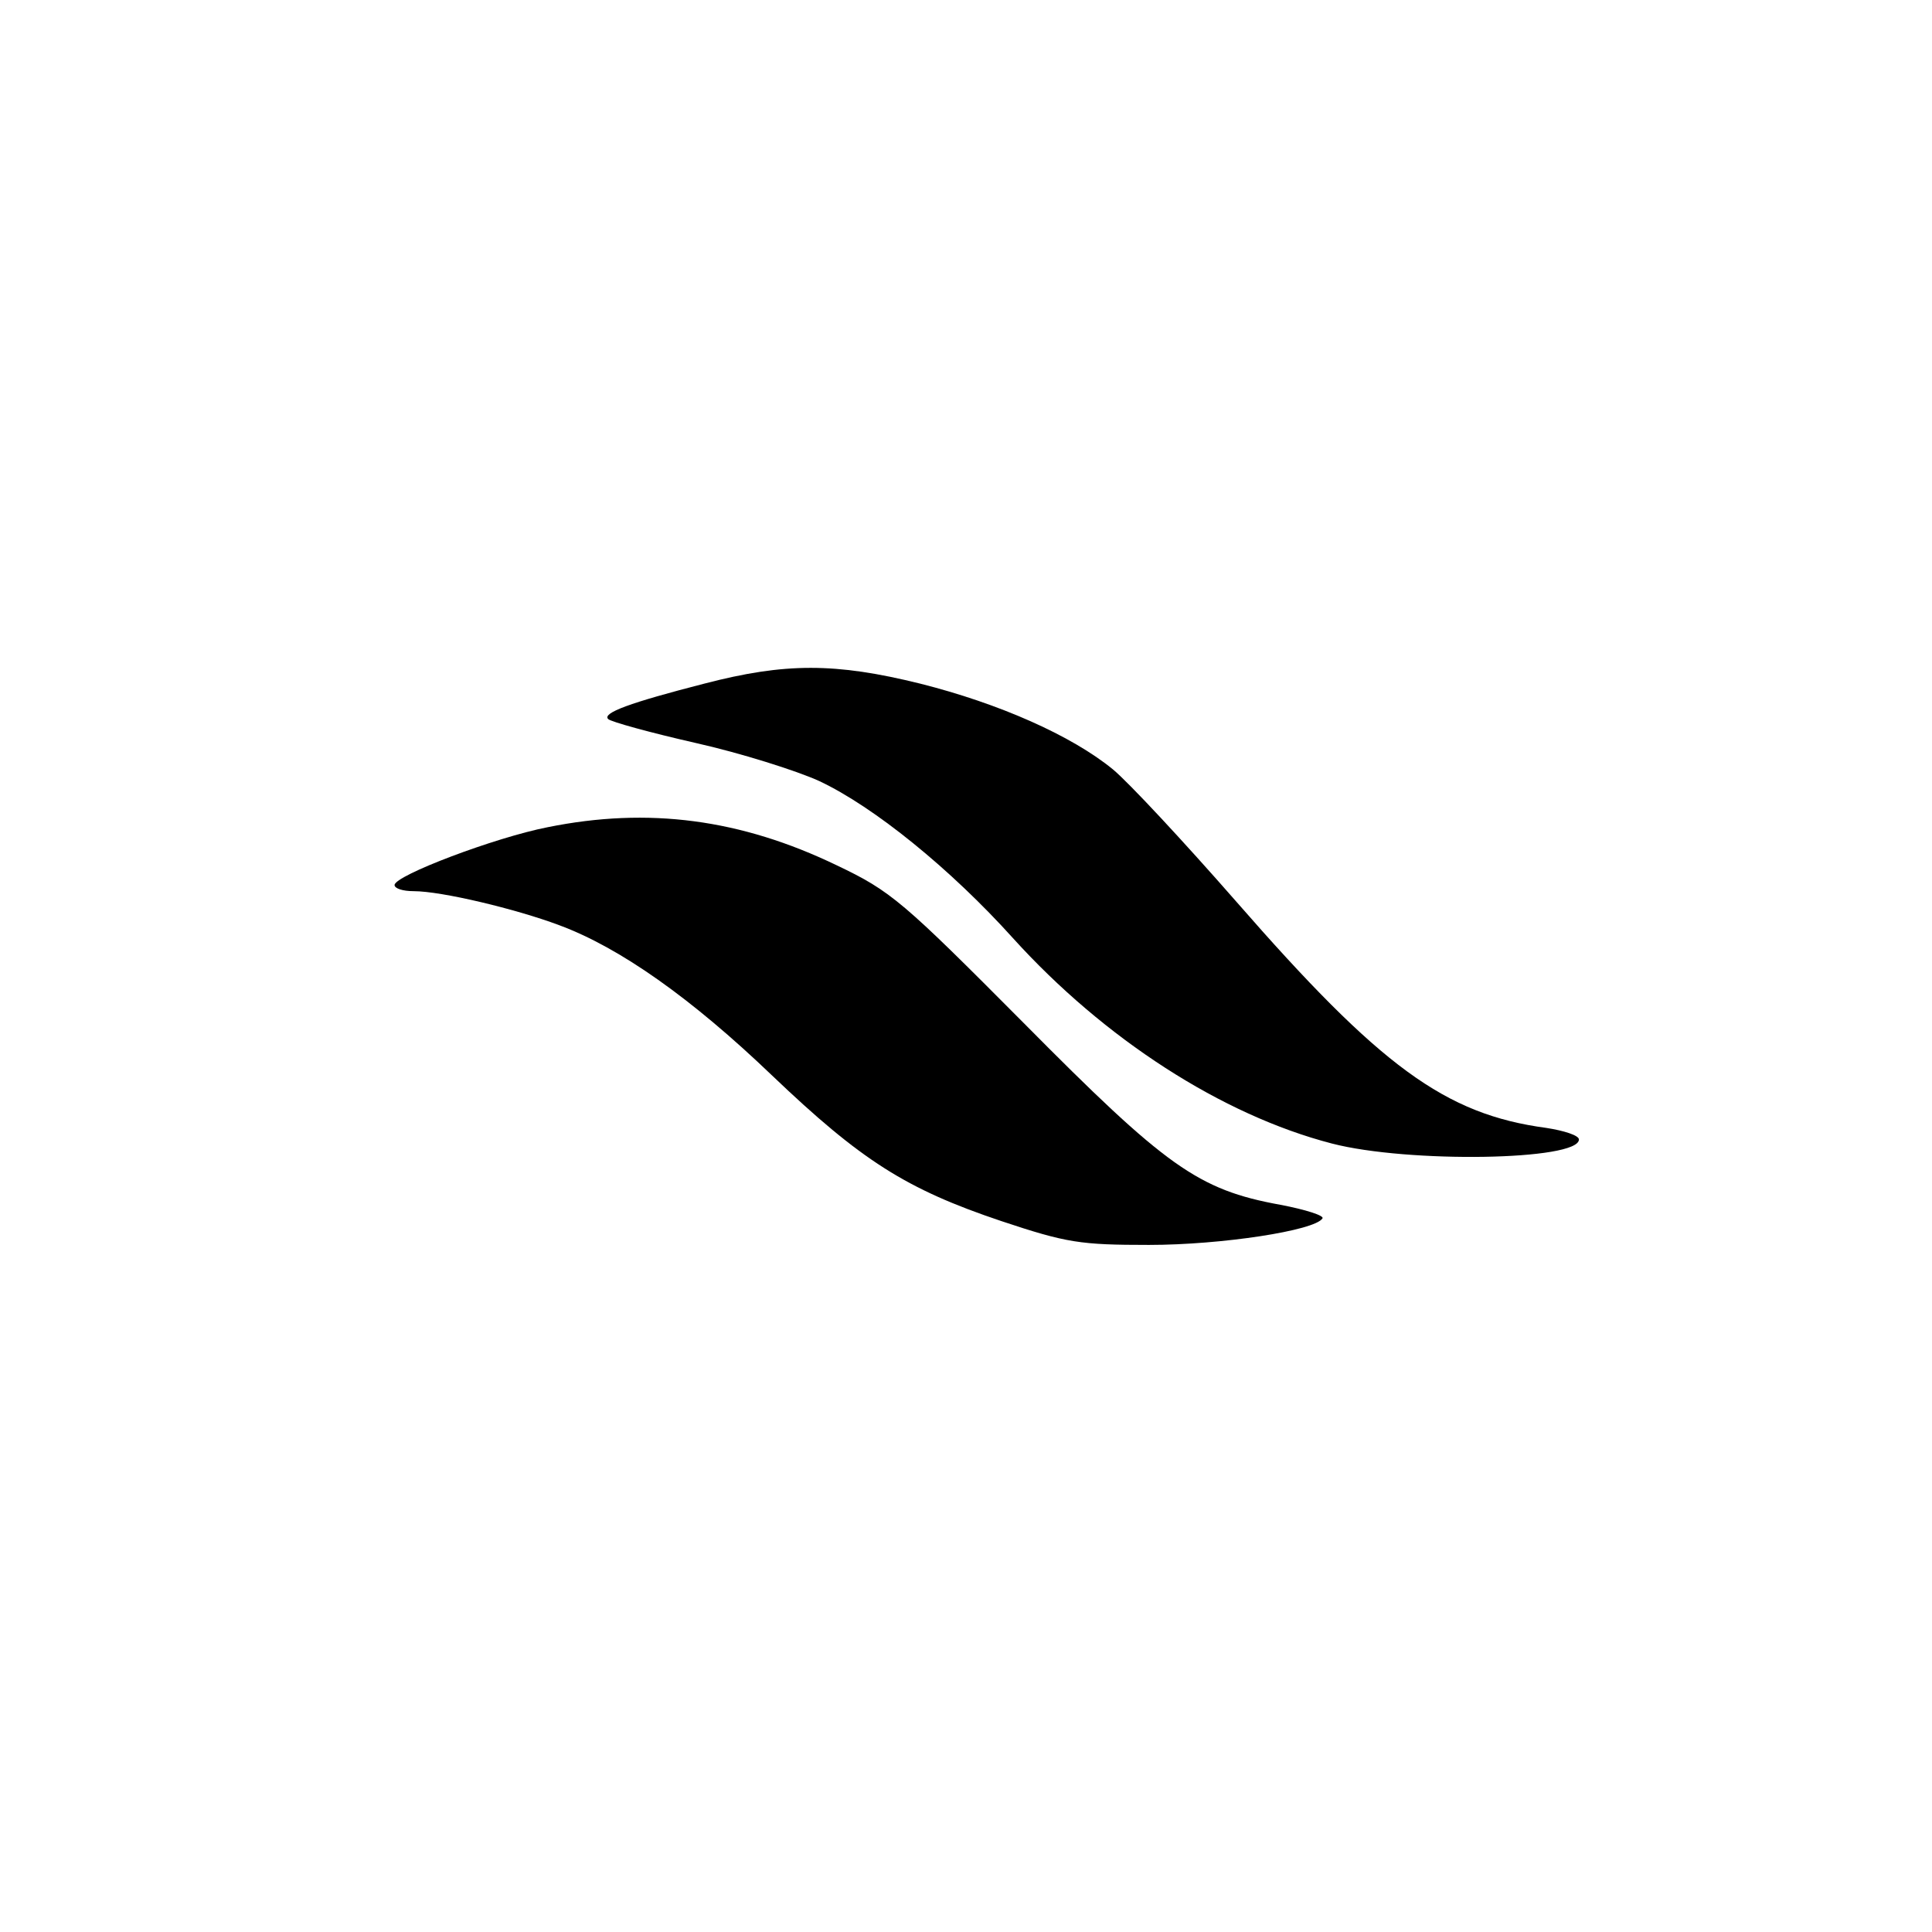
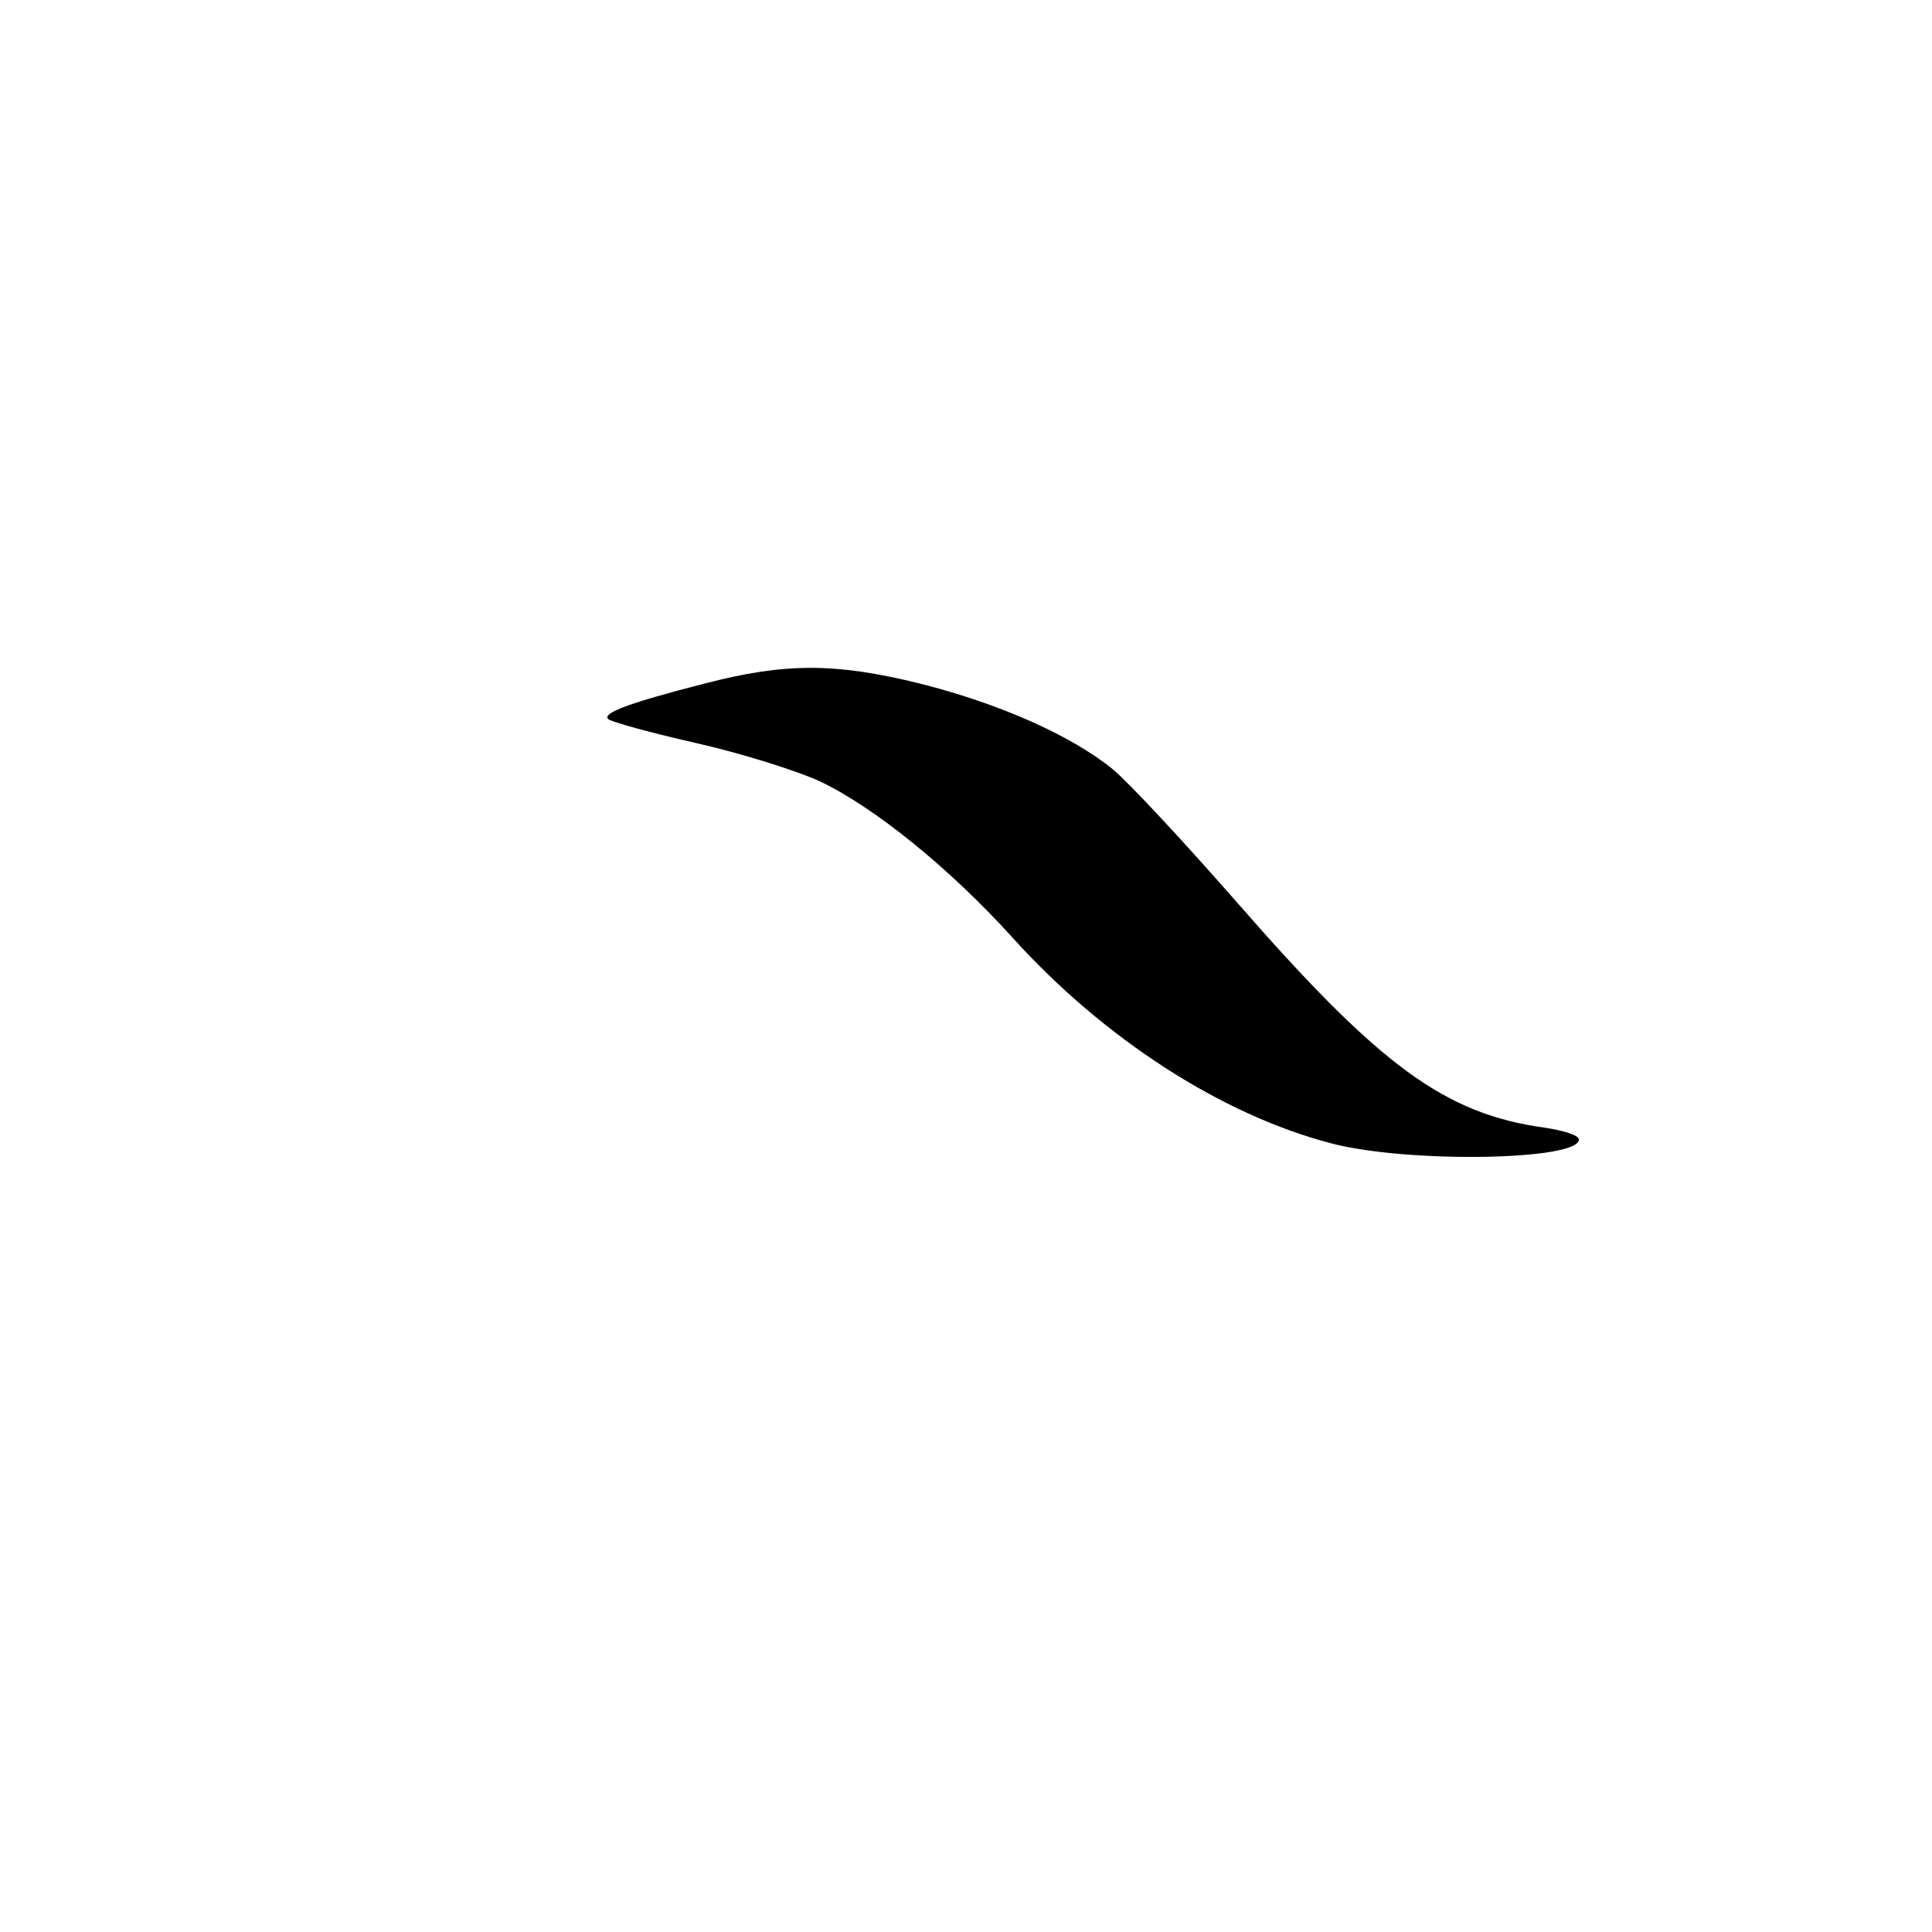
<svg xmlns="http://www.w3.org/2000/svg" version="1.0" width="284pt" height="284pt" viewBox="0 0 284 284" preserveAspectRatio="xMidYMid meet">
  <g transform="translate(0,284) scale(0.1,-0.1)" fill="#000000" stroke="none">
    <path d="M1035 1835 c-109 -28 -150 -43 -141 -52 4 -4 62 -20 128 -35 67 -15 149 -41 182 -56 81 -38 194 -130 285 -231 134 -148 307 -260 469 -302 112 -29 363 -25 363 6 0 6 -22 13 -48 17 -149 20 -244 90 -456 333 -77 88 -158 175 -181 194 -61 50 -168 97 -283 126 -125 31 -199 31 -318 0z" />
-     <path d="M805 1624 c-77 -15 -225 -71 -225 -85 0 -5 12 -9 28 -9 41 0 150 -26 214 -50 89 -33 194 -107 313 -221 131 -125 197 -167 337 -214 96 -32 116 -35 217 -35 106 0 244 21 255 39 3 4 -25 13 -62 20 -121 22 -168 56 -377 267 -178 179 -195 194 -275 232 -141 68 -277 86 -425 56z" />
  </g>
</svg>